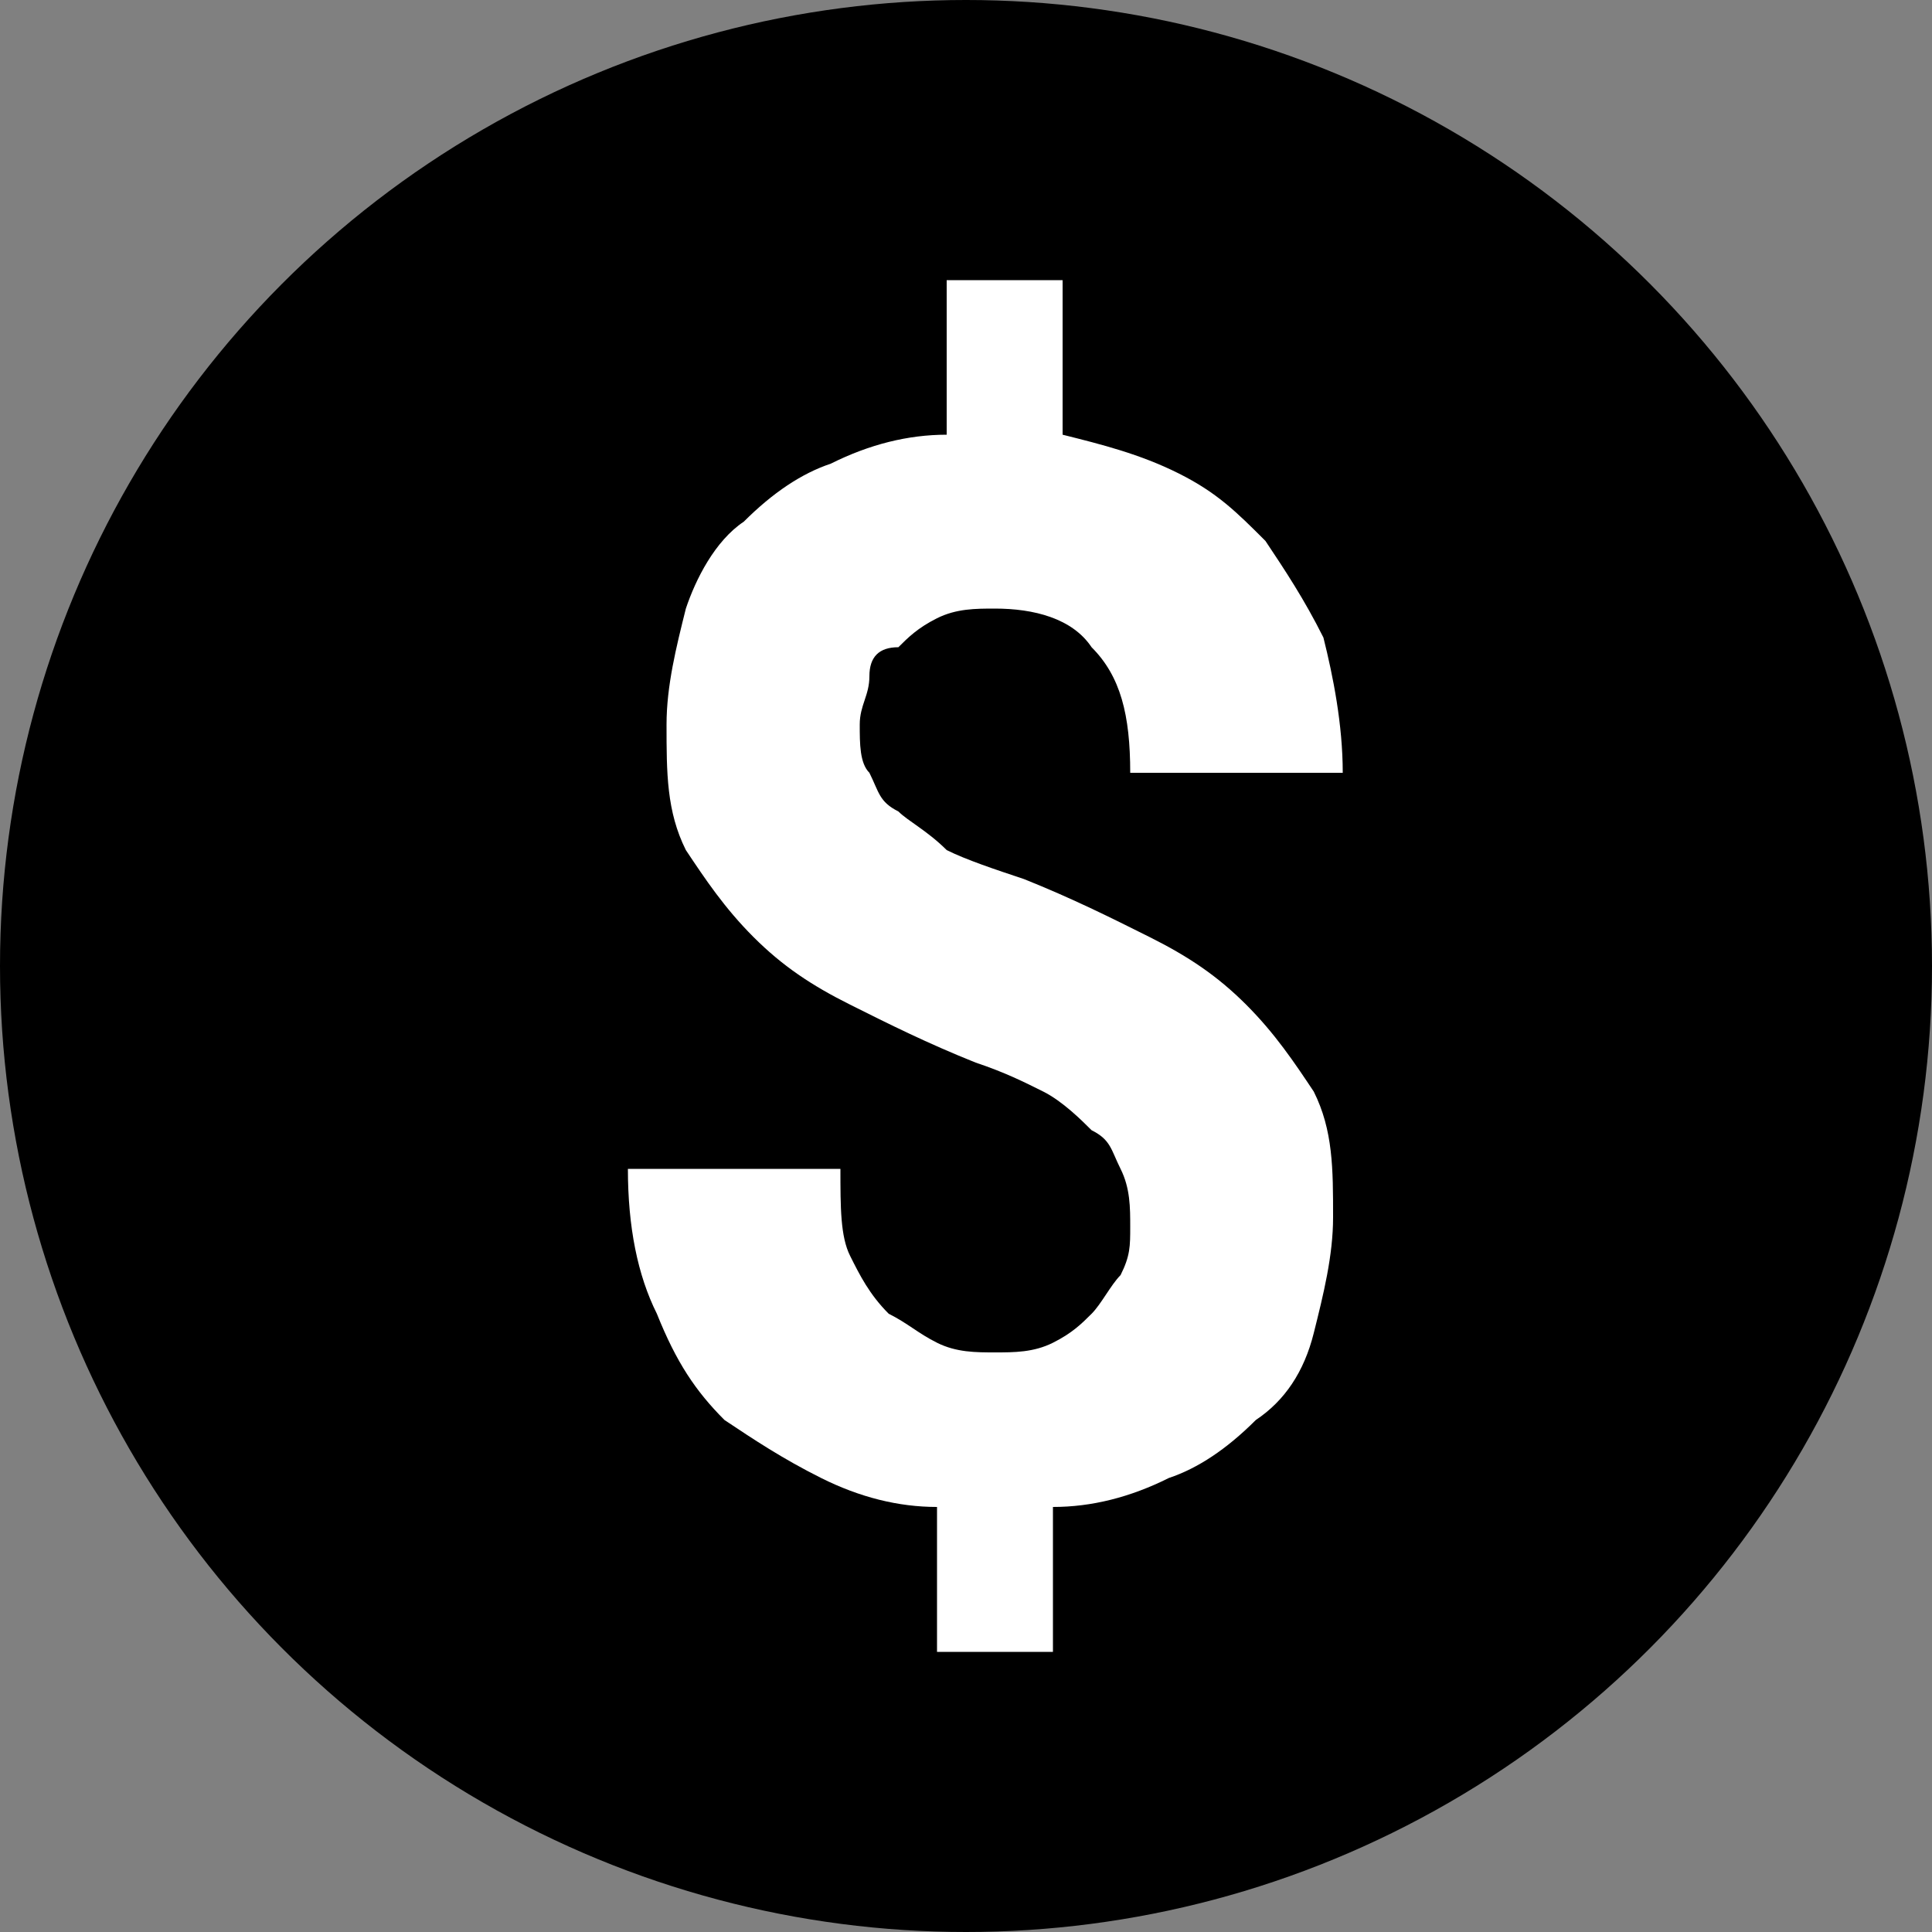
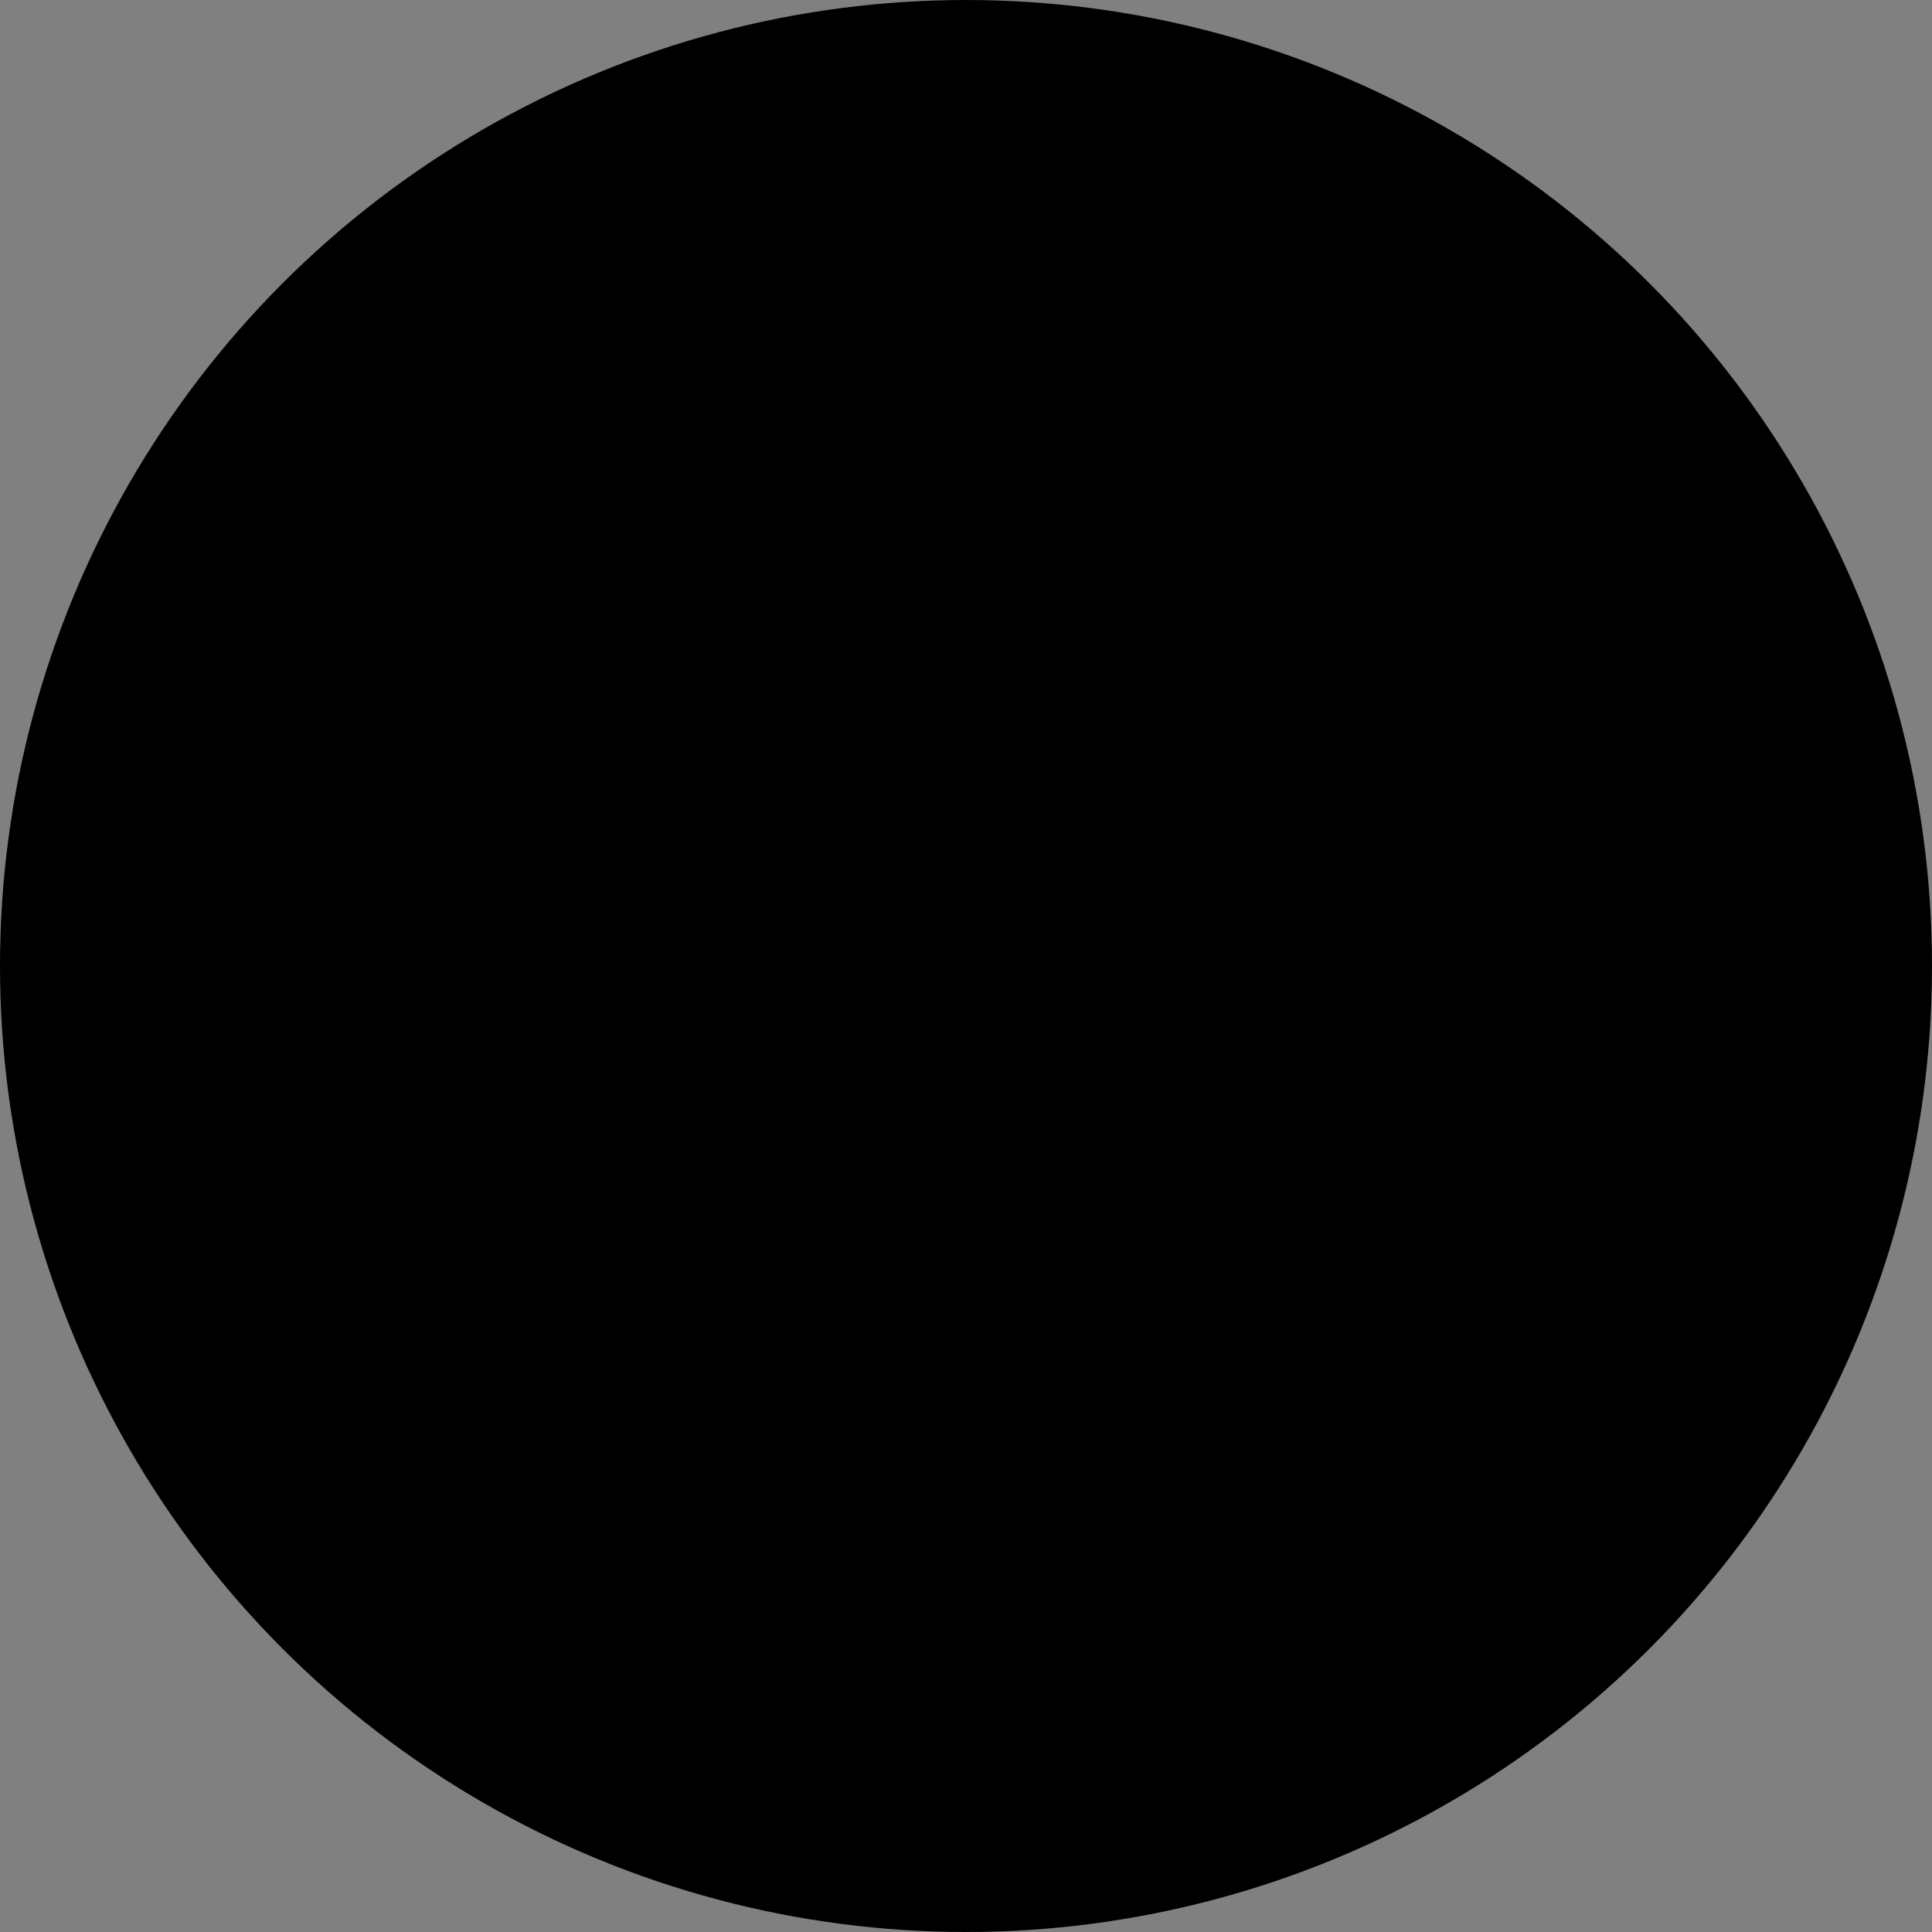
<svg xmlns="http://www.w3.org/2000/svg" version="1.1" id="Layer_1" x="0px" y="0px" width="20px" height="20px" viewBox="0 0 20 20" style="enable-background:new 0 0 20 20;" xml:space="preserve">
  <rect x="0" y="0" width="20" height="20" fill="#808080" stroke="none" />
  <style type="text/css">
	.st0{fill:#FFFFFF;}
</style>
  <circle cx="10" cy="10" r="10" />
-   <path class="st0" d="M9,8c0.1,0.2,0.1,0.3,0.3,0.4c0.1,0.1,0.3,0.2,0.5,0.4C10,8.9,10.3,9,10.6,9.1c0.5,0.2,0.9,0.4,1.3,0.6  c0.4,0.2,0.7,0.4,1,0.7s0.5,0.6,0.7,0.9c0.2,0.4,0.2,0.8,0.2,1.3c0,0.4-0.1,0.8-0.2,1.2c-0.1,0.4-0.3,0.7-0.6,0.9  c-0.3,0.3-0.6,0.5-0.9,0.6c-0.4,0.2-0.8,0.3-1.2,0.3v1.5H9.7v-1.5c-0.4,0-0.8-0.1-1.2-0.3s-0.7-0.4-1-0.6c-0.3-0.3-0.5-0.6-0.7-1.1  c-0.2-0.4-0.3-0.9-0.3-1.5h2.2c0,0.4,0,0.7,0.1,0.9s0.2,0.4,0.4,0.6c0.2,0.1,0.3,0.2,0.5,0.3s0.4,0.1,0.6,0.1c0.2,0,0.4,0,0.6-0.1  c0.2-0.1,0.3-0.2,0.4-0.3c0.1-0.1,0.2-0.3,0.3-0.4c0.1-0.2,0.1-0.3,0.1-0.5s0-0.4-0.1-0.6c-0.1-0.2-0.1-0.3-0.3-0.4  c-0.1-0.1-0.3-0.3-0.5-0.4c-0.2-0.1-0.4-0.2-0.7-0.3c-0.5-0.2-0.9-0.4-1.3-0.6c-0.4-0.2-0.7-0.4-1-0.7S7.3,9.1,7.1,8.8  C6.9,8.4,6.9,8,6.9,7.5c0-0.4,0.1-0.8,0.2-1.2C7.2,6,7.4,5.6,7.7,5.4C8,5.1,8.3,4.9,8.6,4.8C9,4.6,9.4,4.5,9.8,4.5V2.9H11v1.6  c0.4,0.1,0.8,0.2,1.2,0.4c0.4,0.2,0.6,0.4,0.9,0.7c0.2,0.3,0.4,0.6,0.6,1C13.8,7,13.9,7.5,13.9,8h-2.2c0-0.6-0.1-1-0.4-1.3  c-0.2-0.3-0.6-0.4-1-0.4c-0.2,0-0.4,0-0.6,0.1C9.5,6.5,9.4,6.6,9.3,6.7C9.1,6.7,9,6.8,9,7S8.9,7.3,8.9,7.5S8.9,7.9,9,8z" />
</svg>